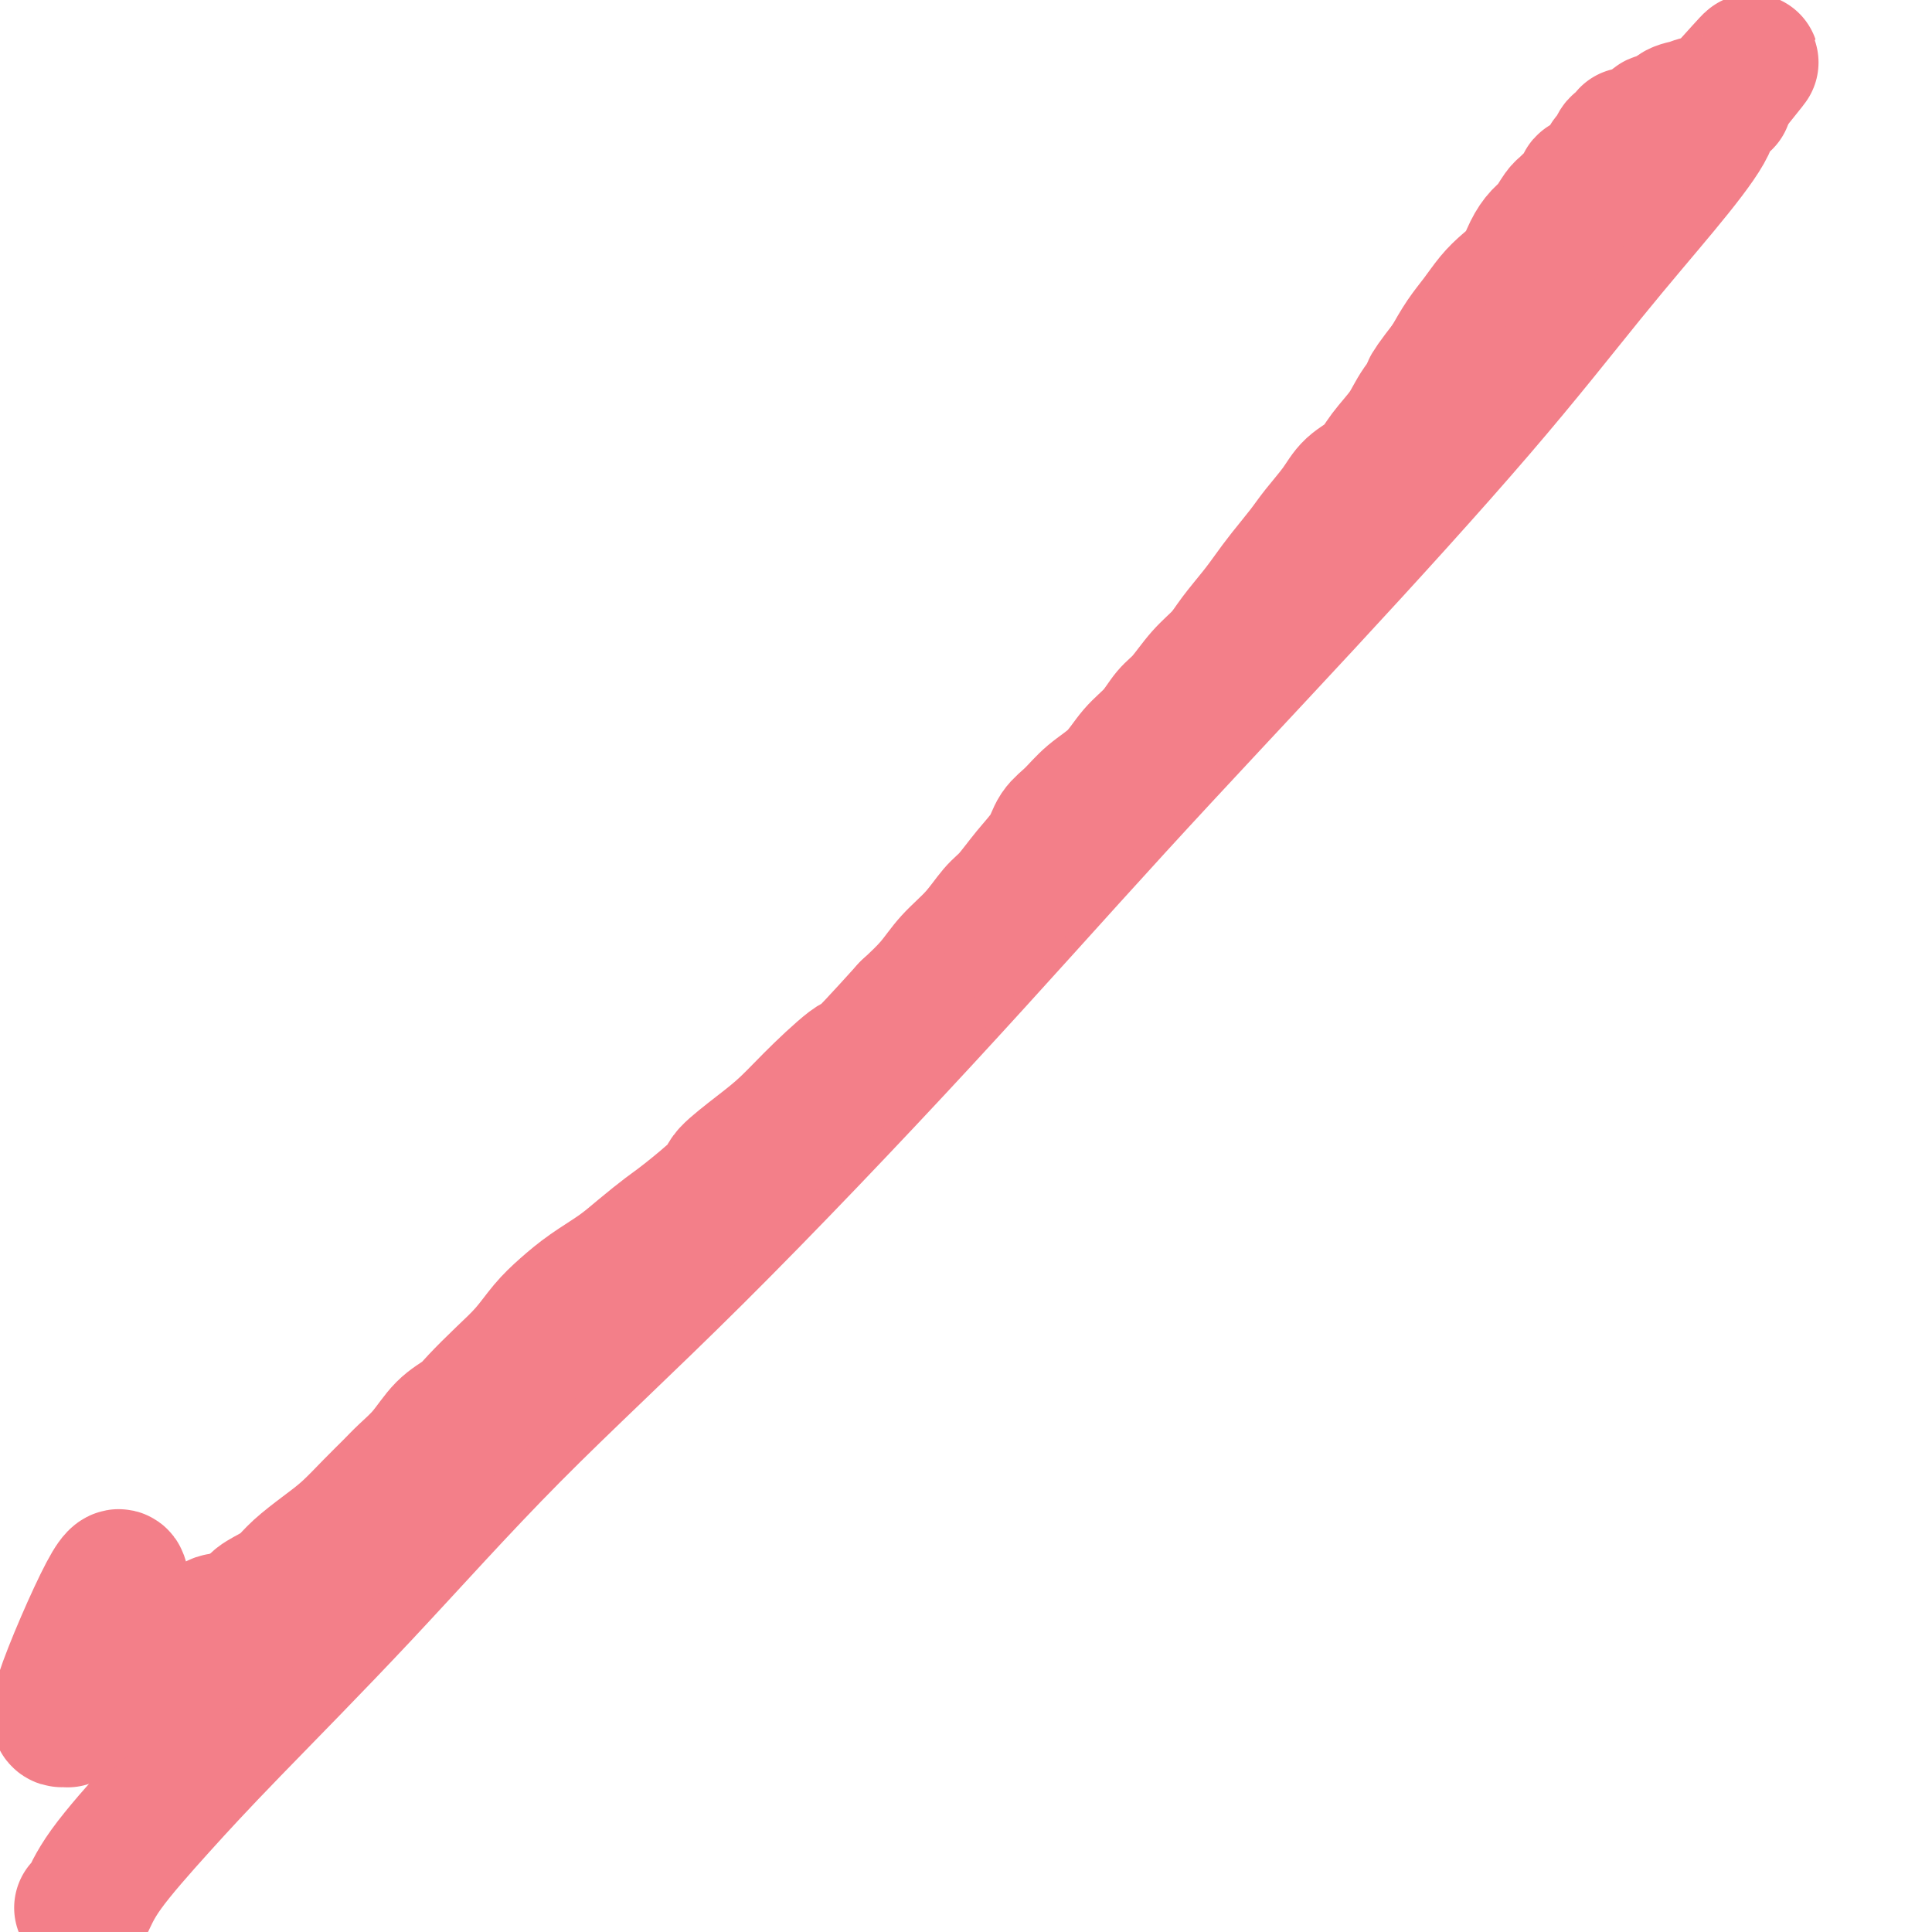
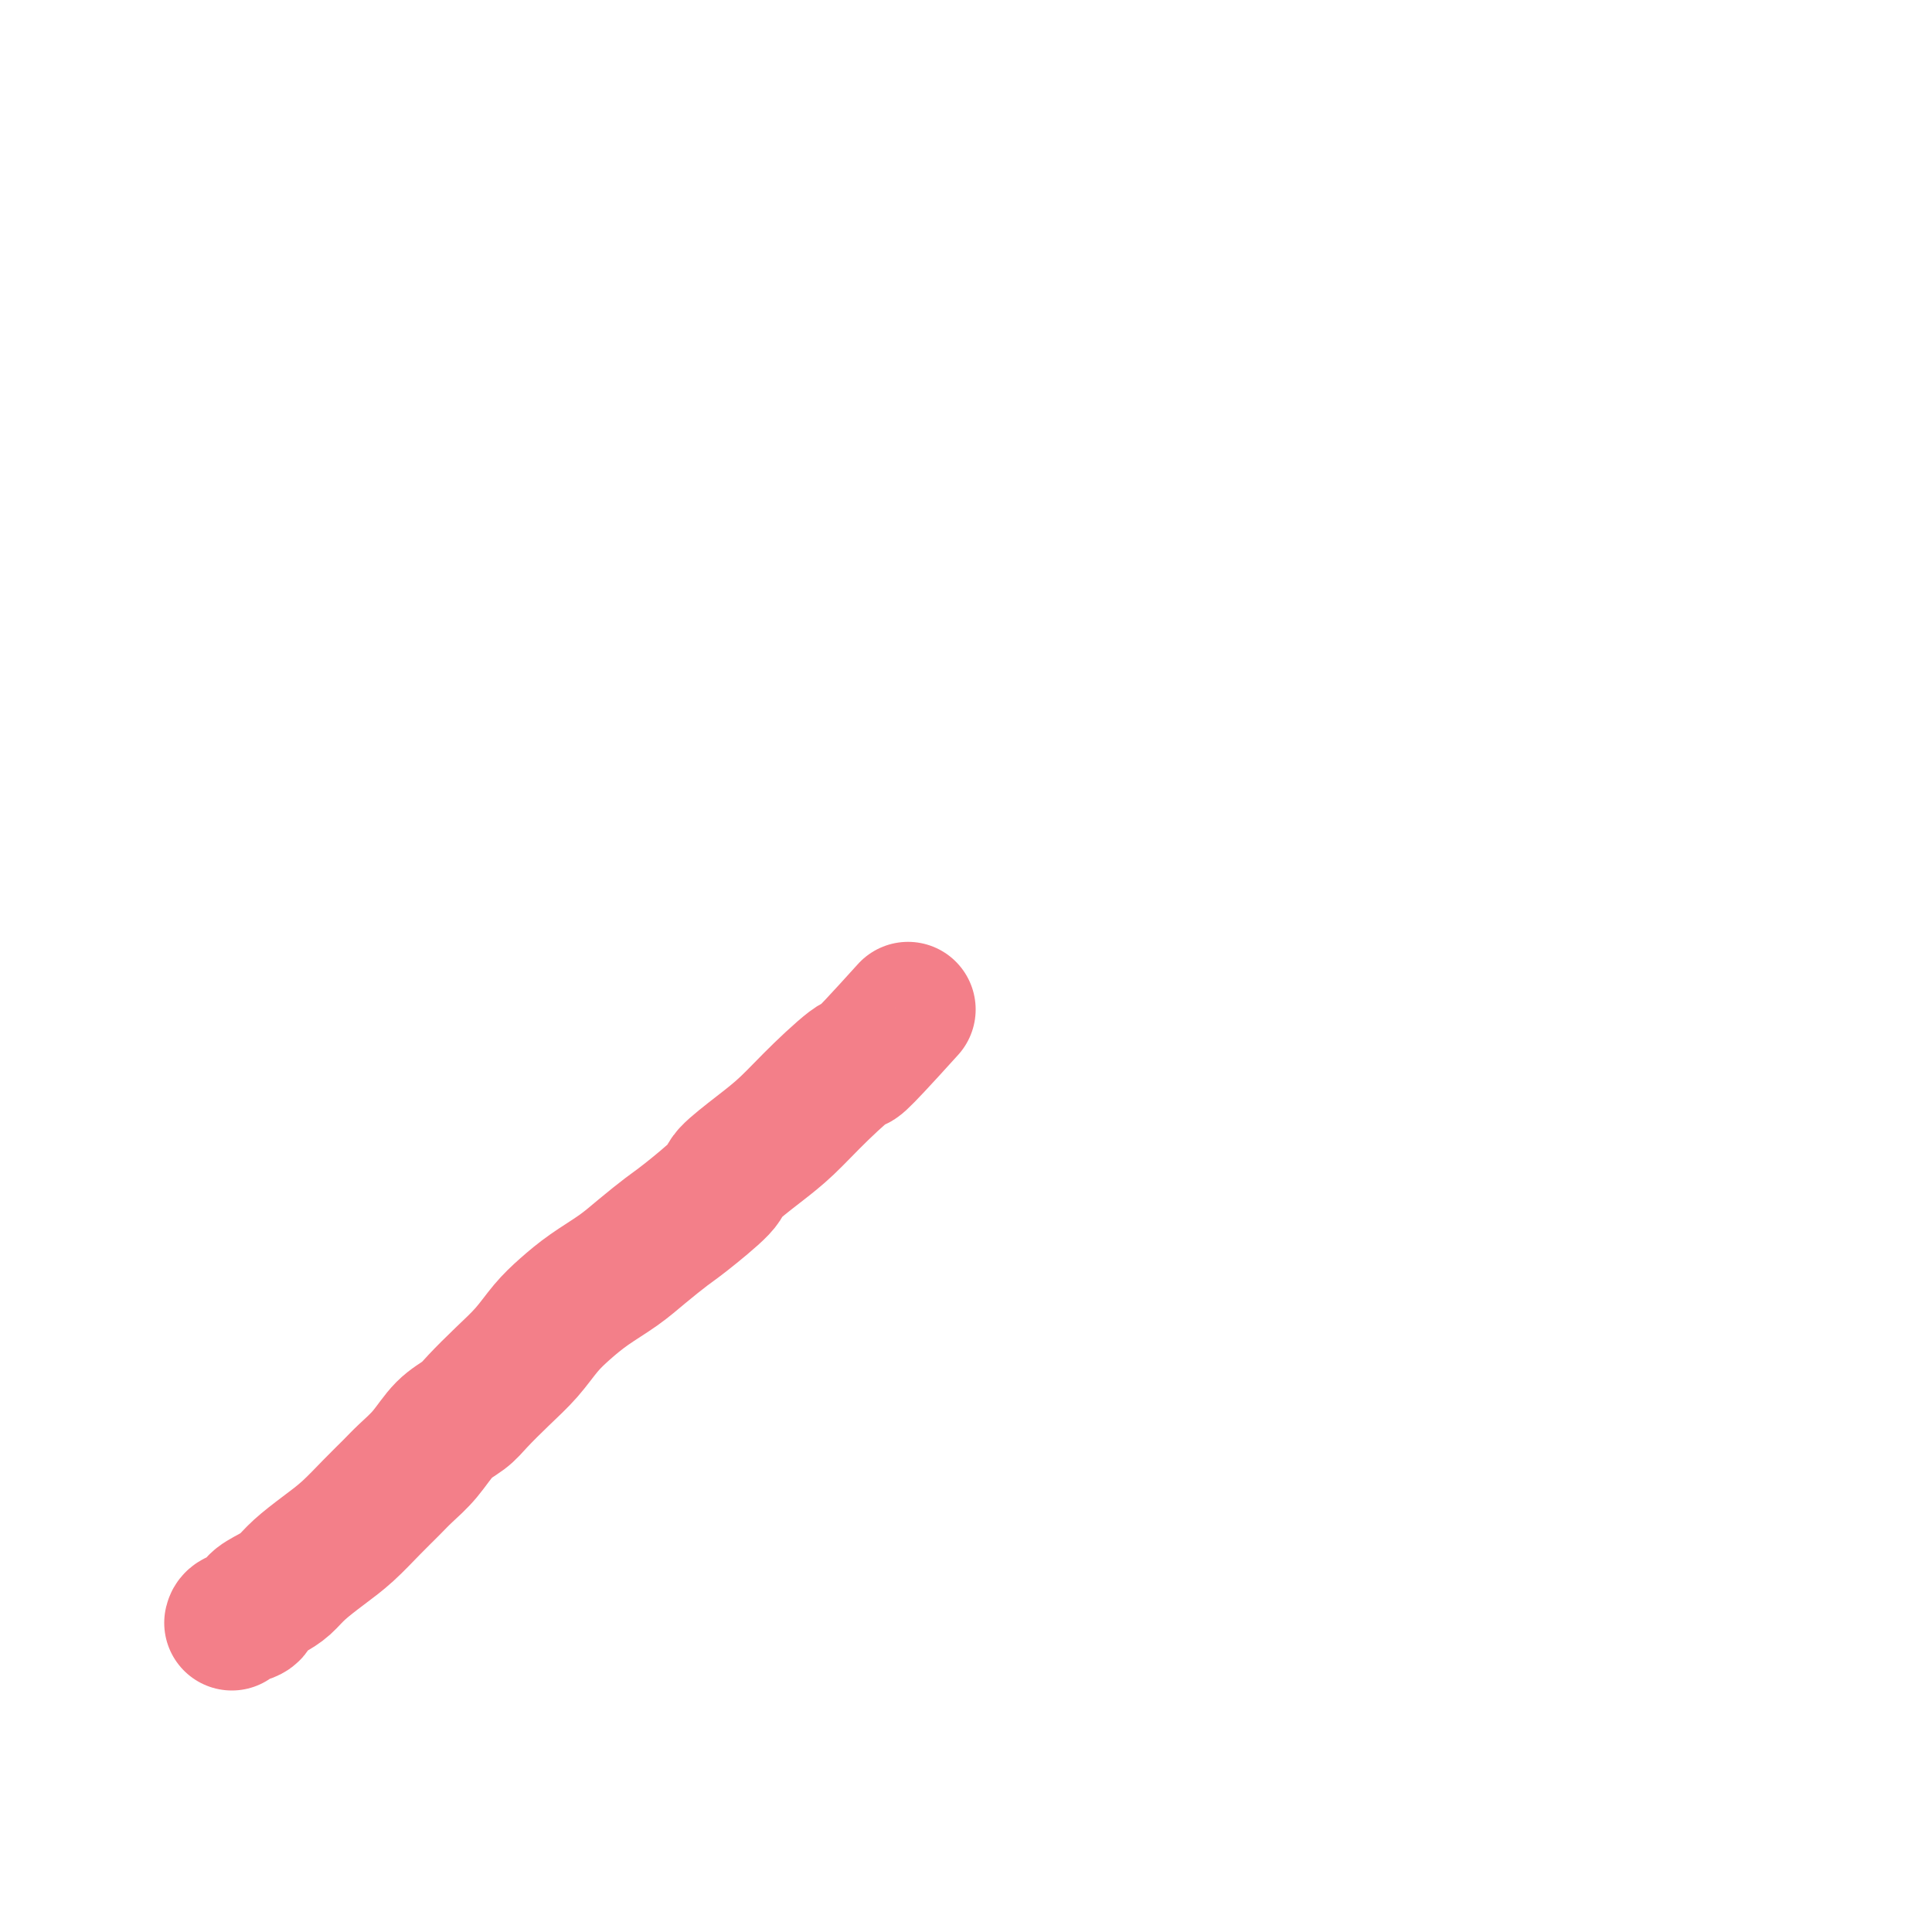
<svg xmlns="http://www.w3.org/2000/svg" viewBox="0 0 400 400" version="1.1">
  <g fill="none" stroke="#F37F89" stroke-width="28" stroke-linecap="round" stroke-linejoin="round">
-     <path d="M17,395c-0.061,-0.016 -0.121,-0.032 0,0c0.121,0.032 0.425,0.112 1,-1c0.575,-1.112 1.422,-3.417 4,-7c2.578,-3.583 6.888,-8.445 11,-13c4.112,-4.555 8.026,-8.804 15,-16c6.974,-7.196 17.009,-17.340 27,-28c9.991,-10.660 19.940,-21.837 31,-33c11.060,-11.163 23.231,-22.313 38,-37c14.769,-14.687 32.134,-32.910 47,-49c14.866,-16.090 27.231,-30.048 40,-44c12.769,-13.952 25.940,-27.897 39,-42c13.060,-14.103 26.009,-28.364 36,-40c9.991,-11.636 17.025,-20.649 23,-28c5.975,-7.351 10.891,-13.042 15,-18c4.109,-4.958 7.411,-9.185 9,-12c1.589,-2.815 1.466,-4.220 2,-5c0.534,-0.780 1.724,-0.937 2,-1c0.276,-0.063 -0.362,-0.031 -1,0" />
-     <path d="M356,21c13.239,-16.152 3.335,-4.530 -1,0c-4.335,4.530 -3.102,1.970 -3,1c0.102,-0.970 -0.928,-0.348 -2,0c-1.072,0.348 -2.188,0.422 -3,1c-0.812,0.578 -1.320,1.662 -2,2c-0.680,0.338 -1.531,-0.068 -2,0c-0.469,0.068 -0.556,0.609 -1,1c-0.444,0.391 -1.246,0.631 -2,1c-0.754,0.369 -1.459,0.868 -2,1c-0.541,0.132 -0.918,-0.101 -1,0c-0.082,0.101 0.133,0.537 0,1c-0.133,0.463 -0.612,0.953 -1,1c-0.388,0.047 -0.684,-0.349 -1,0c-0.316,0.349 -0.653,1.442 -1,2c-0.347,0.558 -0.703,0.581 -1,1c-0.297,0.419 -0.535,1.233 -1,2c-0.465,0.767 -1.157,1.487 -2,2c-0.843,0.513 -1.836,0.818 -2,1c-0.164,0.182 0.500,0.241 0,1c-0.500,0.759 -2.164,2.219 -3,3c-0.836,0.781 -0.843,0.883 -1,1c-0.157,0.117 -0.464,0.251 -1,1c-0.536,0.749 -1.301,2.115 -2,3c-0.699,0.885 -1.331,1.289 -2,2c-0.669,0.711 -1.375,1.730 -2,3c-0.625,1.270 -1.167,2.793 -2,4c-0.833,1.207 -1.955,2.100 -3,3c-1.045,0.900 -2.012,1.808 -3,3c-0.988,1.192 -1.997,2.667 -3,4c-1.003,1.333 -2.001,2.524 -3,4c-0.999,1.476 -2.000,3.238 -3,5" />
-     <path d="M300,75c-6.410,8.224 -3.434,5.285 -3,5c0.434,-0.285 -1.672,2.086 -3,4c-1.328,1.914 -1.876,3.371 -3,5c-1.124,1.629 -2.822,3.429 -4,5c-1.178,1.571 -1.837,2.911 -3,4c-1.163,1.089 -2.832,1.925 -4,3c-1.168,1.075 -1.835,2.387 -3,4c-1.165,1.613 -2.828,3.525 -4,5c-1.172,1.475 -1.854,2.512 -3,4c-1.146,1.488 -2.756,3.426 -4,5c-1.244,1.574 -2.121,2.782 -3,4c-0.879,1.218 -1.761,2.444 -3,4c-1.239,1.556 -2.835,3.440 -4,5c-1.165,1.560 -1.900,2.794 -3,4c-1.100,1.206 -2.566,2.383 -4,4c-1.434,1.617 -2.836,3.675 -4,5c-1.164,1.325 -2.089,1.918 -3,3c-0.911,1.082 -1.808,2.653 -3,4c-1.192,1.347 -2.680,2.471 -4,4c-1.320,1.529 -2.474,3.465 -4,5c-1.526,1.535 -3.426,2.671 -5,4c-1.574,1.329 -2.823,2.853 -4,4c-1.177,1.147 -2.281,1.919 -3,3c-0.719,1.081 -1.051,2.473 -2,4c-0.949,1.527 -2.515,3.191 -4,5c-1.485,1.809 -2.889,3.764 -4,5c-1.111,1.236 -1.930,1.754 -3,3c-1.070,1.246 -2.390,3.221 -4,5c-1.610,1.779 -3.510,3.364 -5,5c-1.490,1.636 -2.568,3.325 -4,5c-1.432,1.675 -3.216,3.338 -5,5" />
    <path d="M188,209c-12.217,13.518 -10.259,10.813 -11,11c-0.741,0.187 -4.182,3.268 -7,6c-2.818,2.732 -5.013,5.117 -7,7c-1.987,1.883 -3.765,3.265 -6,5c-2.235,1.735 -4.925,3.822 -6,5c-1.075,1.178 -0.533,1.448 -2,3c-1.467,1.552 -4.944,4.385 -7,6c-2.056,1.615 -2.692,2.010 -4,3c-1.308,0.990 -3.287,2.574 -5,4c-1.713,1.426 -3.160,2.695 -5,4c-1.840,1.305 -4.073,2.648 -6,4c-1.927,1.352 -3.549,2.715 -5,4c-1.451,1.285 -2.733,2.494 -4,4c-1.267,1.506 -2.519,3.311 -4,5c-1.481,1.689 -3.189,3.263 -5,5c-1.811,1.737 -3.724,3.637 -5,5c-1.276,1.363 -1.916,2.188 -3,3c-1.084,0.812 -2.613,1.612 -4,3c-1.387,1.388 -2.632,3.365 -4,5c-1.368,1.635 -2.861,2.930 -4,4c-1.139,1.070 -1.926,1.917 -3,3c-1.074,1.083 -2.437,2.401 -4,4c-1.563,1.599 -3.327,3.478 -5,5c-1.673,1.522 -3.254,2.687 -5,4c-1.746,1.313 -3.656,2.775 -5,4c-1.344,1.225 -2.122,2.212 -3,3c-0.878,0.788 -1.857,1.377 -3,2c-1.143,0.623 -2.451,1.280 -3,2c-0.549,0.720 -0.340,1.501 -1,2c-0.660,0.499 -2.189,0.714 -3,1c-0.811,0.286 -0.906,0.643 -1,1" />
-     <path d="M48,336c-22.383,20.103 -8.340,6.862 -4,2c4.340,-4.862 -1.021,-1.344 -4,1c-2.979,2.344 -3.575,3.513 -5,4c-1.425,0.487 -3.680,0.290 -5,1c-1.320,0.710 -1.705,2.326 -3,3c-1.295,0.674 -3.500,0.405 -5,1c-1.500,0.595 -2.296,2.054 -3,3c-0.704,0.946 -1.317,1.378 -2,2c-0.683,0.622 -1.435,1.434 -2,2c-0.565,0.566 -0.944,0.885 -1,1c-0.056,0.115 0.212,0.025 0,0c-0.212,-0.025 -0.904,0.015 -1,0c-0.096,-0.015 0.405,-0.084 0,0c-0.405,0.084 -1.717,0.322 0,-5c1.717,-5.322 6.462,-16.202 9,-21c2.538,-4.798 2.868,-3.514 3,-3c0.132,0.514 0.066,0.257 0,0" />
  </g>
</svg>